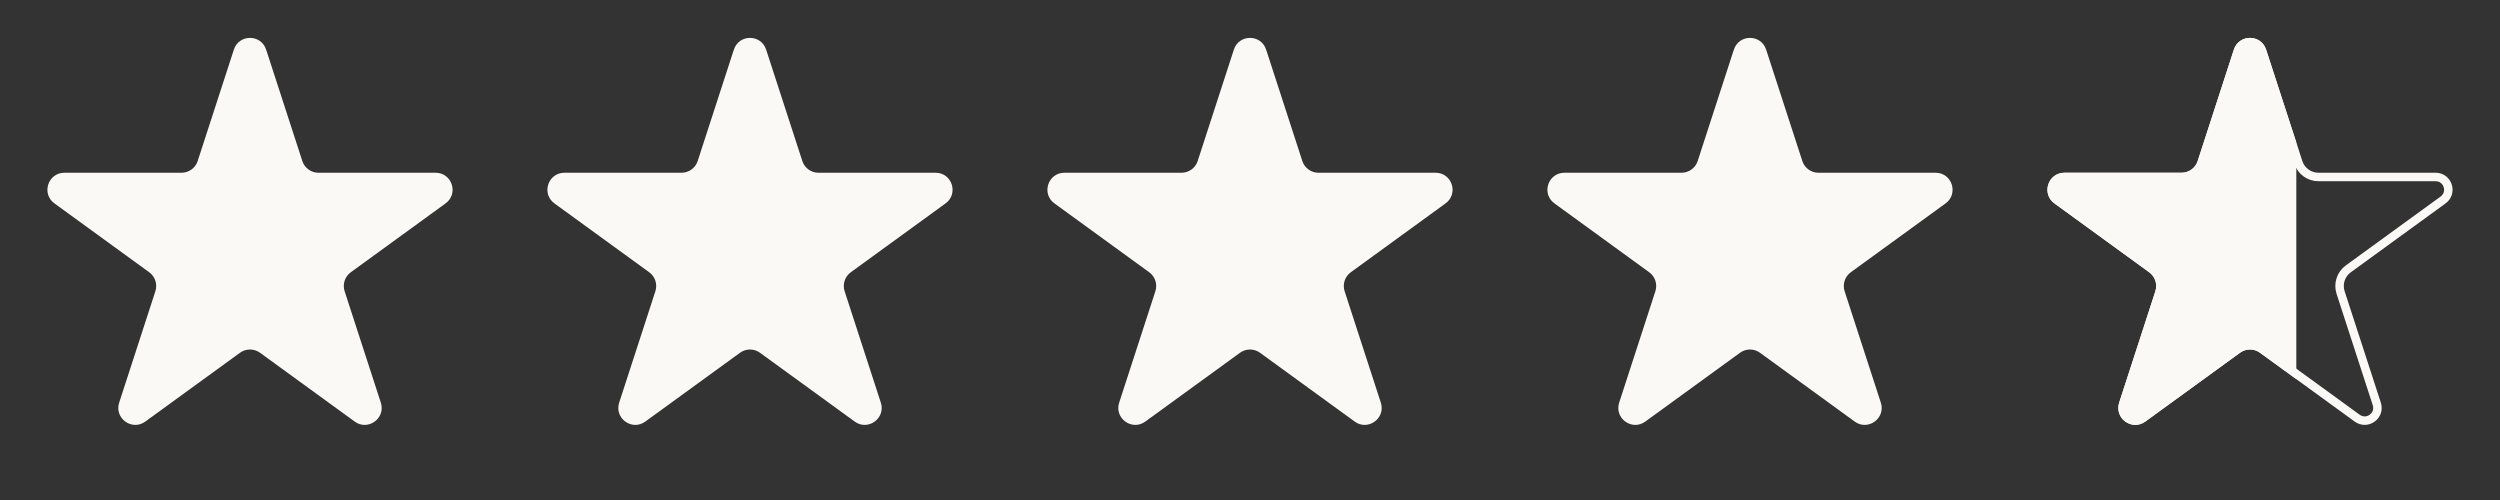
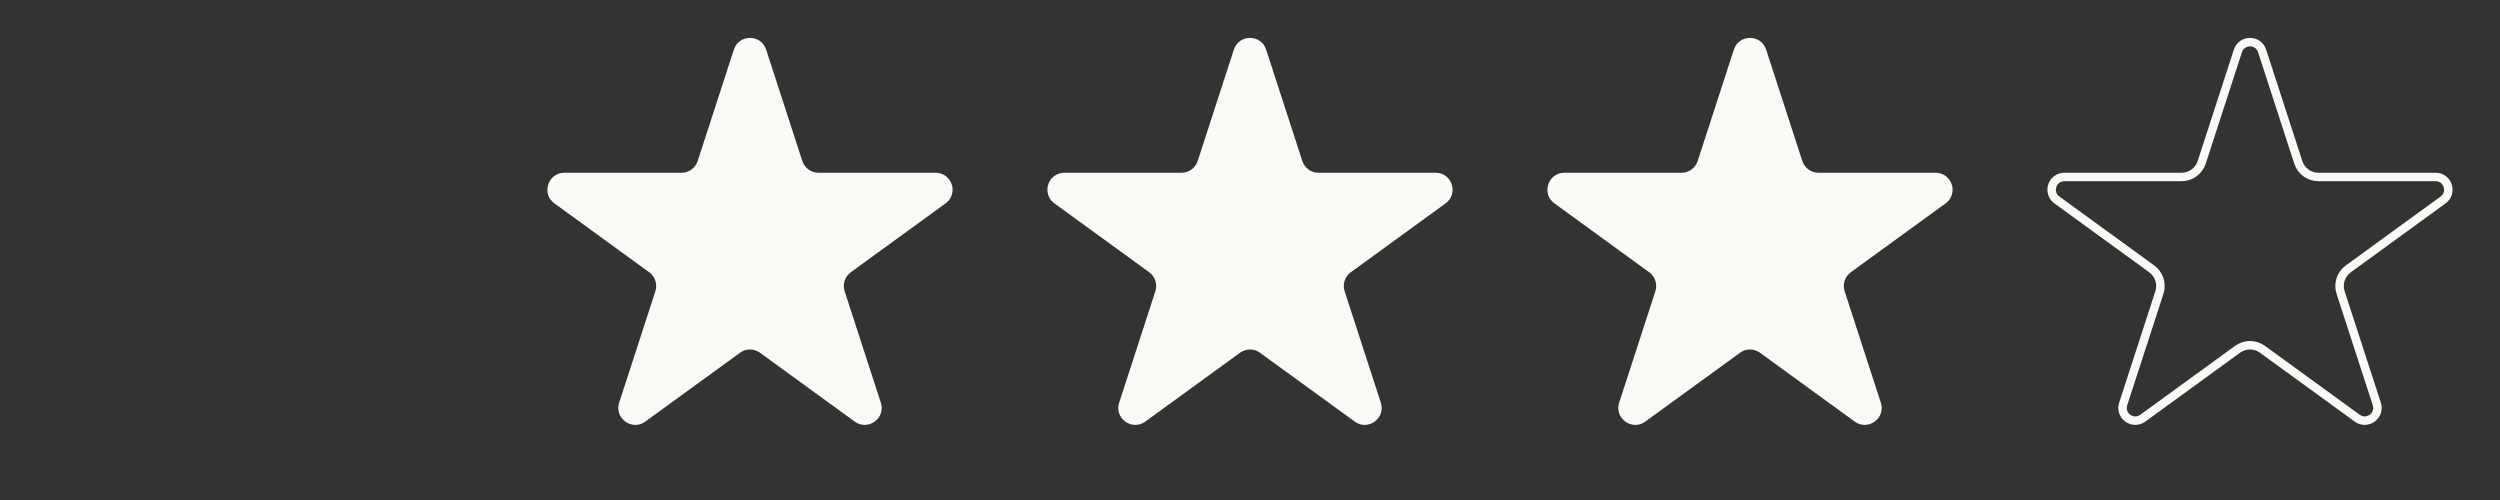
<svg xmlns="http://www.w3.org/2000/svg" width="100" height="20" viewBox="0 0 100 20" fill="none">
  <rect x="0" y="0" width="100" height="20" fill="#333333" stroke="none" />
-   <path d="M9.355 1.984C9.558 1.36 10.442 1.36 10.645 1.984L12.093 6.441C12.184 6.721 12.444 6.91 12.738 6.91H17.424C18.081 6.91 18.354 7.75 17.823 8.136L14.031 10.891C13.794 11.063 13.694 11.37 13.785 11.649L15.233 16.106C15.436 16.73 14.721 17.25 14.19 16.864L10.399 14.109C10.161 13.937 9.839 13.937 9.601 14.109L5.81 16.864C5.279 17.25 4.564 16.73 4.767 16.106L6.215 11.649C6.306 11.37 6.206 11.063 5.969 10.891L2.178 8.136C1.646 7.75 1.919 6.91 2.576 6.91H7.262C7.556 6.91 7.816 6.721 7.907 6.441L9.355 1.984Z" fill="#FBF9F6" />
  <path d="M29.355 1.984C29.558 1.36 30.442 1.36 30.645 1.984L32.093 6.441C32.184 6.721 32.444 6.91 32.738 6.91H37.424C38.081 6.91 38.354 7.75 37.822 8.136L34.031 10.891C33.794 11.063 33.694 11.37 33.785 11.649L35.233 16.106C35.436 16.73 34.721 17.25 34.19 16.864L30.398 14.109C30.161 13.937 29.839 13.937 29.602 14.109L25.81 16.864C25.279 17.25 24.564 16.73 24.767 16.106L26.215 11.649C26.306 11.37 26.206 11.063 25.969 10.891L22.177 8.136C21.646 7.75 21.919 6.91 22.576 6.91H27.262C27.556 6.91 27.816 6.721 27.907 6.441L29.355 1.984Z" fill="#FBF9F6" />
  <path d="M49.355 1.984C49.558 1.36 50.442 1.36 50.645 1.984L52.093 6.441C52.184 6.721 52.444 6.91 52.738 6.91H57.424C58.081 6.91 58.354 7.75 57.822 8.136L54.031 10.891C53.794 11.063 53.694 11.37 53.785 11.649L55.233 16.106C55.436 16.73 54.721 17.25 54.19 16.864L50.398 14.109C50.161 13.937 49.839 13.937 49.602 14.109L45.81 16.864C45.279 17.25 44.564 16.73 44.767 16.106L46.215 11.649C46.306 11.37 46.206 11.063 45.969 10.891L42.178 8.136C41.646 7.75 41.919 6.91 42.576 6.91H47.262C47.556 6.91 47.816 6.721 47.907 6.441L49.355 1.984Z" fill="#FBF9F6" />
  <path d="M69.355 1.984C69.558 1.36 70.442 1.36 70.645 1.984L72.093 6.441C72.184 6.721 72.444 6.91 72.738 6.91H77.424C78.081 6.91 78.354 7.75 77.823 8.136L74.031 10.891C73.794 11.063 73.694 11.37 73.785 11.649L75.233 16.106C75.436 16.73 74.721 17.25 74.19 16.864L70.398 14.109C70.161 13.937 69.839 13.937 69.602 14.109L65.81 16.864C65.279 17.25 64.564 16.73 64.767 16.106L66.215 11.649C66.306 11.37 66.206 11.063 65.969 10.891L62.178 8.136C61.646 7.75 61.919 6.91 62.576 6.91H67.262C67.556 6.91 67.816 6.721 67.907 6.441L69.355 1.984Z" fill="#FBF9F6" />
  <path d="M90.484 2.037L91.932 6.494C92.045 6.843 92.371 7.079 92.738 7.079H97.424C97.917 7.079 98.121 7.71 97.723 7.999L93.932 10.754C93.635 10.97 93.51 11.352 93.624 11.701L95.072 16.158C95.224 16.627 94.688 17.016 94.289 16.727L90.498 13.972C90.201 13.756 89.799 13.756 89.502 13.972L85.711 16.727C85.312 17.016 84.776 16.627 84.928 16.158L86.376 11.701C86.49 11.352 86.365 10.97 86.068 10.754L82.277 7.999C81.879 7.71 82.083 7.079 82.576 7.079H87.262C87.629 7.079 87.955 6.843 88.068 6.494L89.516 2.037C89.669 1.568 90.331 1.568 90.484 2.037Z" stroke="#FBF9F6" stroke-width="0.339" />
-   <path d="M91.683 5.727V14.833L90.498 13.972C90.201 13.756 89.799 13.756 89.502 13.972L85.71 16.727C85.312 17.016 84.776 16.627 84.928 16.158L86.376 11.701C86.49 11.352 86.365 10.97 86.068 10.754L82.277 7.999C81.879 7.71 82.083 7.079 82.576 7.079H87.262C87.629 7.079 87.955 6.843 88.068 6.494L89.516 2.037C89.668 1.568 90.331 1.568 90.483 2.037L91.683 5.727Z" fill="#FBF9F6" stroke="#FBF9F6" stroke-width="0.339" />
</svg>